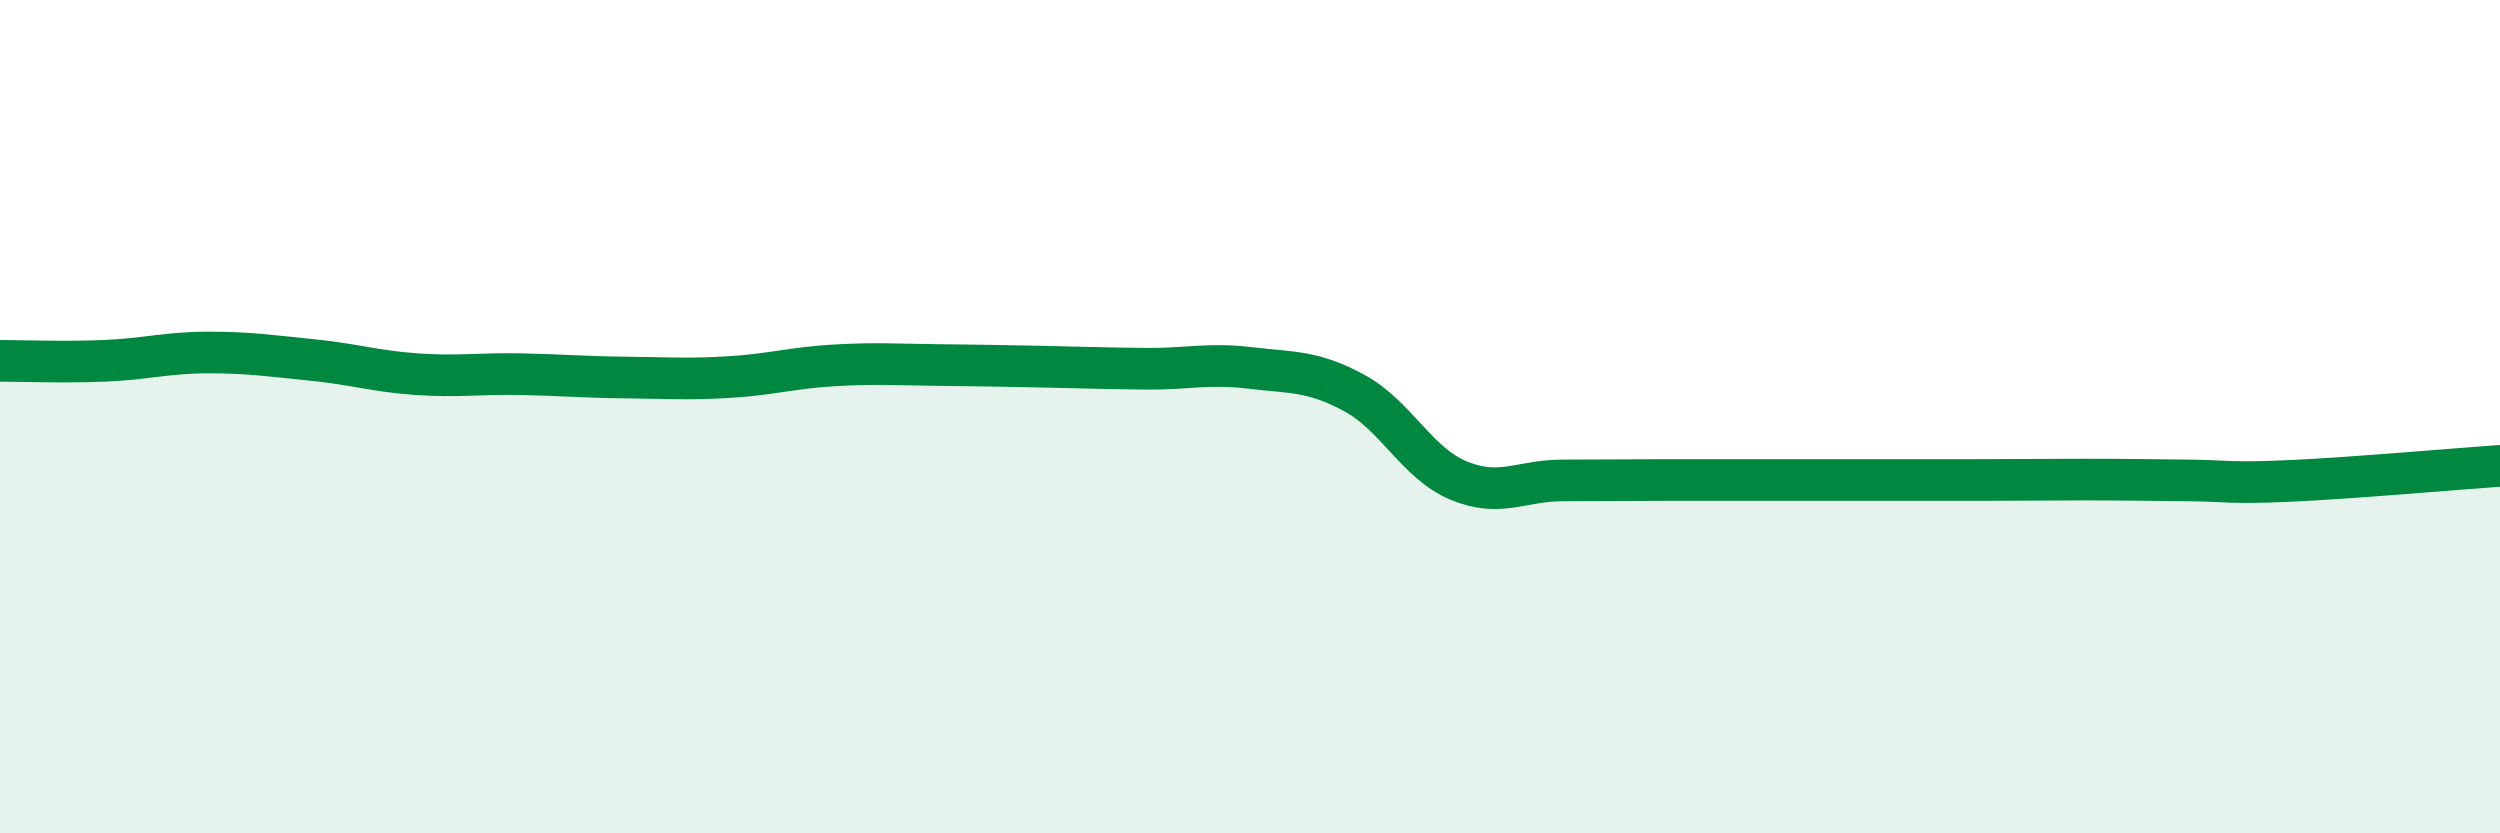
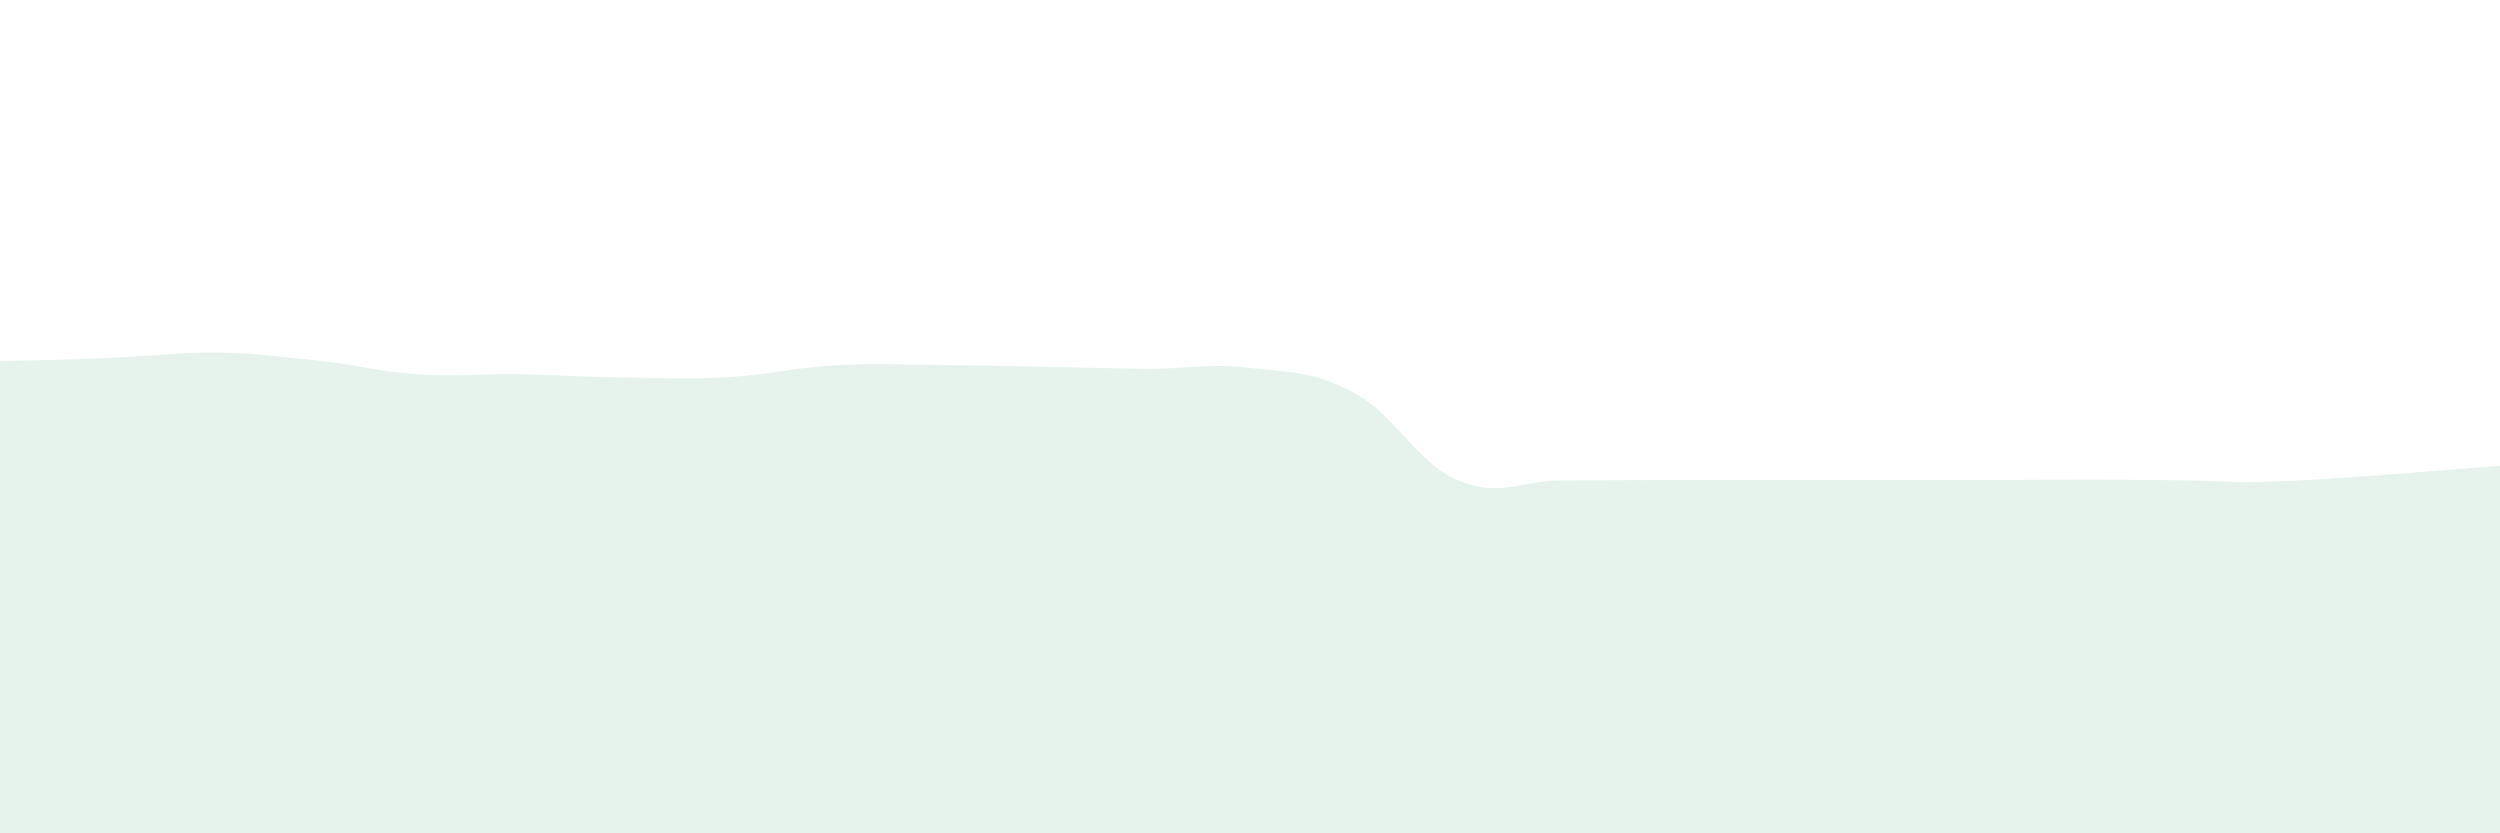
<svg xmlns="http://www.w3.org/2000/svg" width="60" height="20" viewBox="0 0 60 20">
-   <path d="M 0,8.66 C 0.5,8.66 1.5,8.7 2.5,8.66 C 3.5,8.62 4,8.46 5,8.46 C 6,8.46 6.5,8.54 7.5,8.64 C 8.5,8.74 9,8.91 10,8.98 C 11,9.05 11.5,8.96 12.5,8.98 C 13.5,9 14,9.05 15,9.06 C 16,9.07 16.5,9.11 17.5,9.05 C 18.5,8.99 19,8.83 20,8.77 C 21,8.71 21.5,8.75 22.5,8.76 C 23.5,8.77 24,8.78 25,8.8 C 26,8.82 26.5,8.84 27.5,8.85 C 28.5,8.86 29,8.71 30,8.83 C 31,8.95 31.5,8.89 32.5,9.43 C 33.5,9.97 34,11.11 35,11.53 C 36,11.95 36.5,11.53 37.5,11.53 C 38.5,11.53 39,11.52 40,11.52 C 41,11.52 41.5,11.52 42.5,11.52 C 43.5,11.52 44,11.52 45,11.52 C 46,11.52 46.5,11.52 47.5,11.52 C 48.5,11.52 49,11.51 50,11.51 C 51,11.51 51.5,11.52 52.5,11.53 C 53.5,11.54 53.5,11.61 55,11.54 C 56.5,11.47 59,11.25 60,11.18L60 20L0 20Z" fill="#008740" opacity="0.1" stroke-linecap="round" stroke-linejoin="round" />
-   <path d="M 0,8.66 C 0.5,8.66 1.5,8.7 2.5,8.66 C 3.5,8.62 4,8.46 5,8.46 C 6,8.46 6.5,8.54 7.5,8.64 C 8.5,8.74 9,8.91 10,8.98 C 11,9.05 11.5,8.96 12.5,8.98 C 13.5,9 14,9.05 15,9.06 C 16,9.07 16.5,9.11 17.5,9.05 C 18.5,8.99 19,8.83 20,8.77 C 21,8.71 21.5,8.75 22.5,8.76 C 23.5,8.77 24,8.78 25,8.8 C 26,8.82 26.5,8.84 27.5,8.85 C 28.5,8.86 29,8.71 30,8.83 C 31,8.95 31.5,8.89 32.5,9.43 C 33.5,9.97 34,11.11 35,11.53 C 36,11.95 36.5,11.53 37.5,11.53 C 38.5,11.53 39,11.52 40,11.52 C 41,11.52 41.5,11.52 42.5,11.52 C 43.5,11.52 44,11.52 45,11.52 C 46,11.52 46.5,11.52 47.5,11.52 C 48.5,11.52 49,11.51 50,11.51 C 51,11.51 51.5,11.52 52.5,11.53 C 53.5,11.54 53.5,11.61 55,11.54 C 56.5,11.47 59,11.25 60,11.18" stroke="#008740" stroke-width="1" fill="none" stroke-linecap="round" stroke-linejoin="round" />
+   <path d="M 0,8.66 C 3.5,8.62 4,8.46 5,8.46 C 6,8.46 6.5,8.54 7.5,8.64 C 8.5,8.74 9,8.91 10,8.98 C 11,9.05 11.5,8.96 12.5,8.98 C 13.5,9 14,9.05 15,9.06 C 16,9.07 16.5,9.11 17.5,9.05 C 18.5,8.99 19,8.83 20,8.77 C 21,8.71 21.5,8.75 22.5,8.76 C 23.5,8.77 24,8.78 25,8.8 C 26,8.82 26.5,8.84 27.5,8.85 C 28.5,8.86 29,8.71 30,8.83 C 31,8.95 31.5,8.89 32.5,9.43 C 33.5,9.97 34,11.11 35,11.53 C 36,11.95 36.5,11.53 37.5,11.53 C 38.5,11.53 39,11.52 40,11.52 C 41,11.52 41.5,11.52 42.5,11.52 C 43.5,11.52 44,11.52 45,11.52 C 46,11.52 46.5,11.52 47.5,11.52 C 48.5,11.52 49,11.51 50,11.51 C 51,11.51 51.5,11.52 52.5,11.53 C 53.5,11.54 53.5,11.61 55,11.54 C 56.5,11.47 59,11.25 60,11.18L60 20L0 20Z" fill="#008740" opacity="0.1" stroke-linecap="round" stroke-linejoin="round" />
</svg>